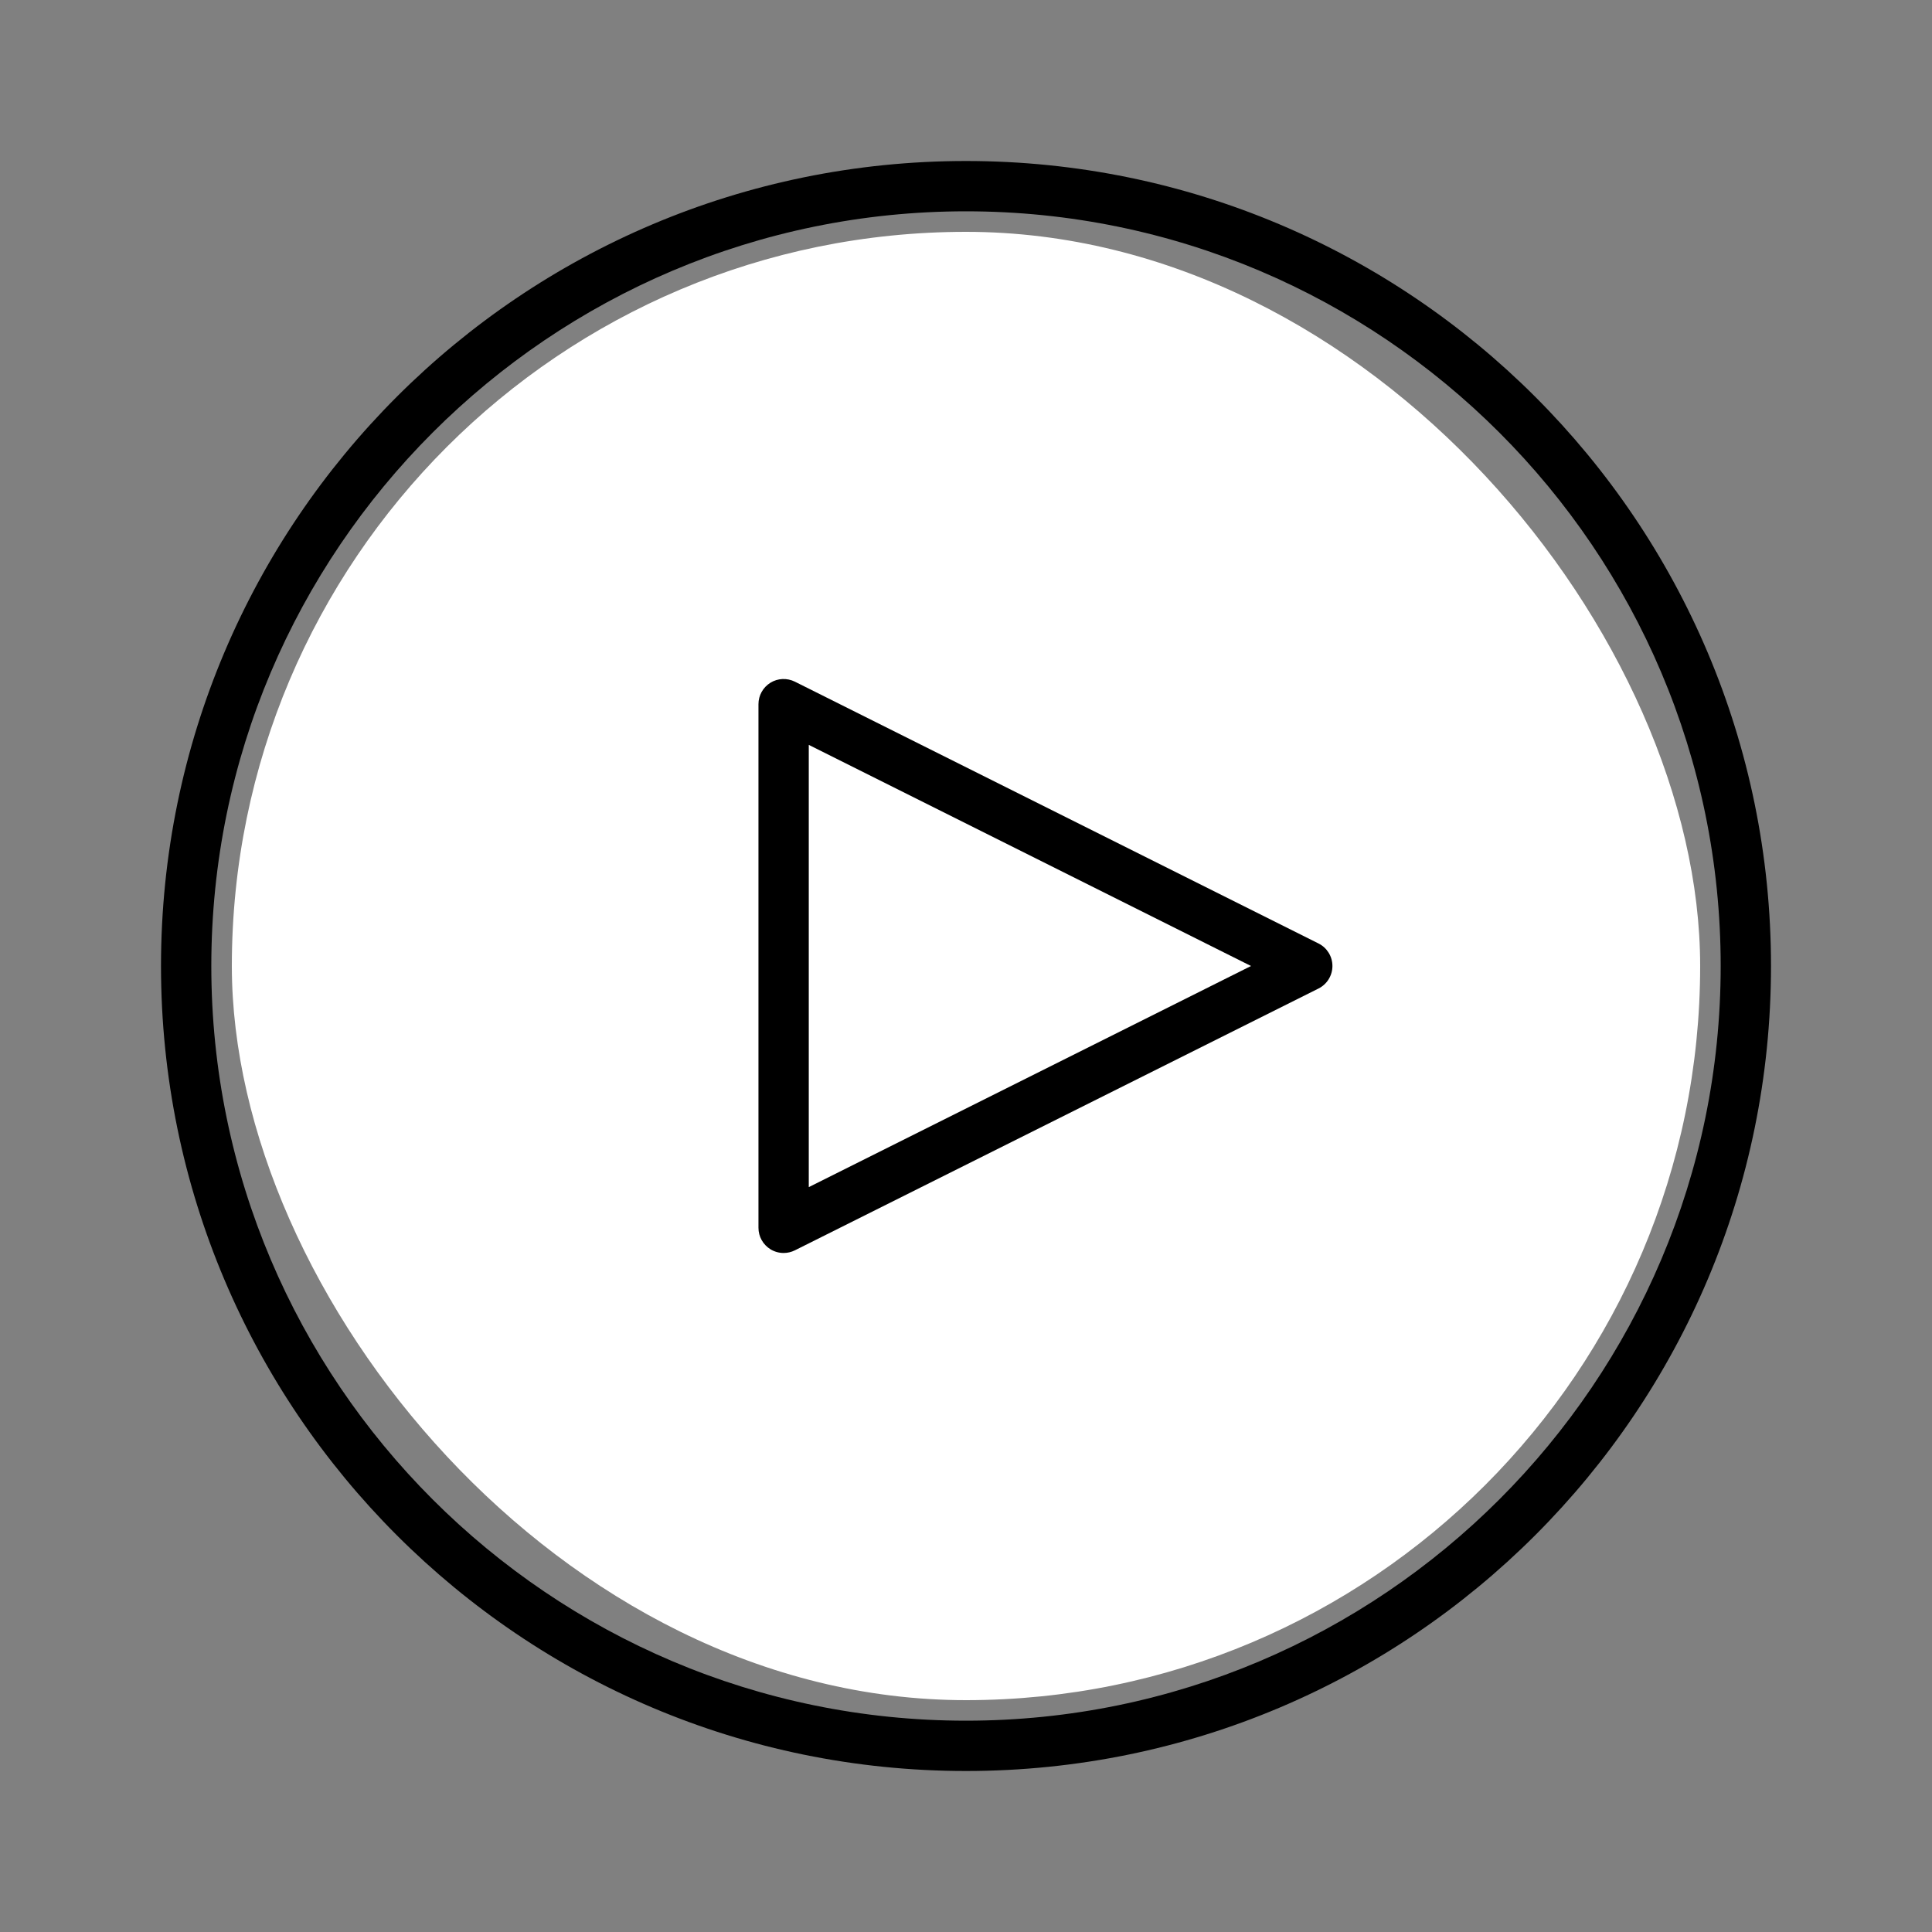
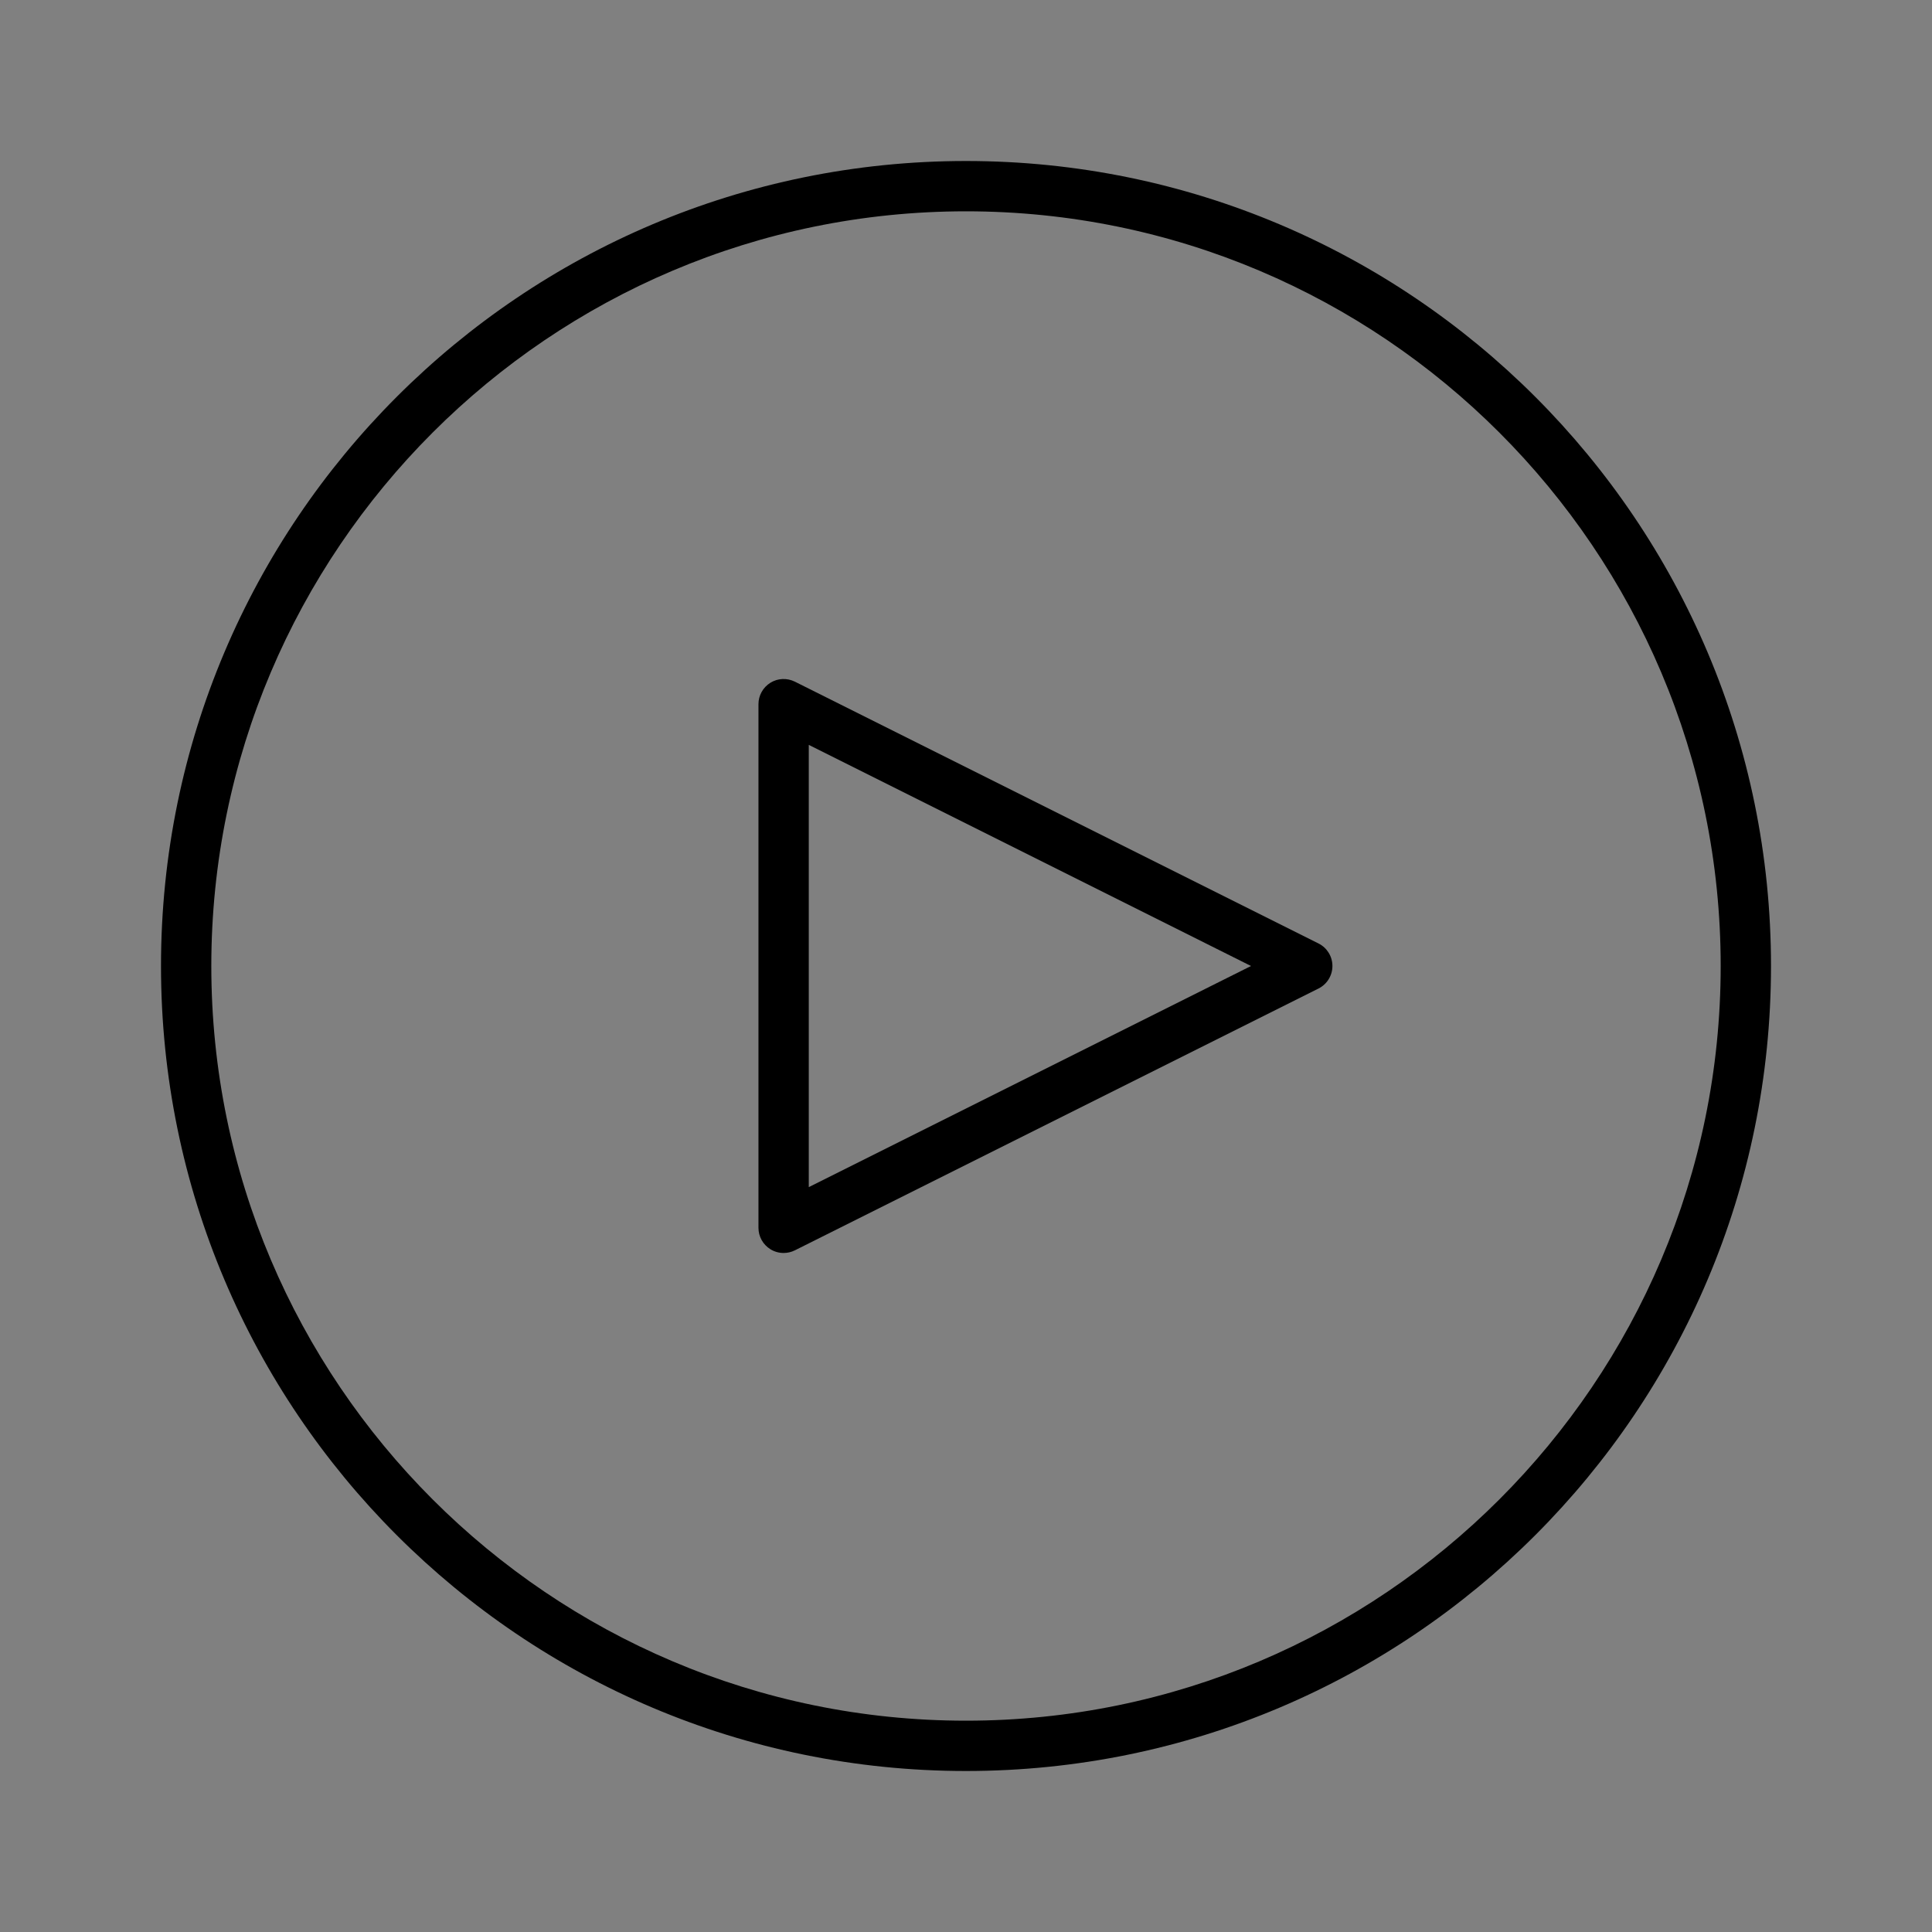
<svg xmlns="http://www.w3.org/2000/svg" fill="#000000" height="800px" width="800px" version="1.1" id="Layer_1" viewBox="-6.4 -6.4 76.80 76.80" enable-background="new 0 0 64 64" xml:space="preserve">
  <rect x="-6.4" y="-6.4" width="76.80" height="76.80" fill="#808080" stroke="none" />
  <g id="SVGRepo_bgCarrier" stroke-width="0" transform="translate(7.68,7.68), scale(0.76)">
-     <rect x="-6.4" y="-6.4" width="76.80" height="76.80" rx="38.4" fill="#fff" strokewidth="0" />
-   </g>
+     </g>
  <g id="SVGRepo_tracerCarrier" stroke-linecap="round" stroke-linejoin="round" />
  <g id="SVGRepo_iconCarrier">
    <g id="Play">
      <path d="M46.014,31.105L25.197,20.697c-0.31-0.153-0.678-0.139-0.973,0.044 C23.93,20.924,23.75,21.245,23.75,21.592v20.816c0,0.347,0.18,0.668,0.475,0.851 C24.385,43.358,24.567,43.408,24.75,43.408c0.153,0,0.306-0.035,0.447-0.105l20.816-10.408 c0.339-0.17,0.553-0.516,0.553-0.895C46.566,31.621,46.353,31.275,46.014,31.105z M25.75,40.79v-17.58L43.33,32L25.75,40.79z" />
      <path d="M32,0C14.327,0,0,14.327,0,32s14.327,32,32,32s32-14.327,32-32S49.673,0,32,0z M32,62 C15.458,62,2,48.542,2,32C2,15.458,15.458,2,32,2c16.542,0,30,13.458,30,30C62,48.542,48.542,62,32,62z" />
    </g>
  </g>
</svg>